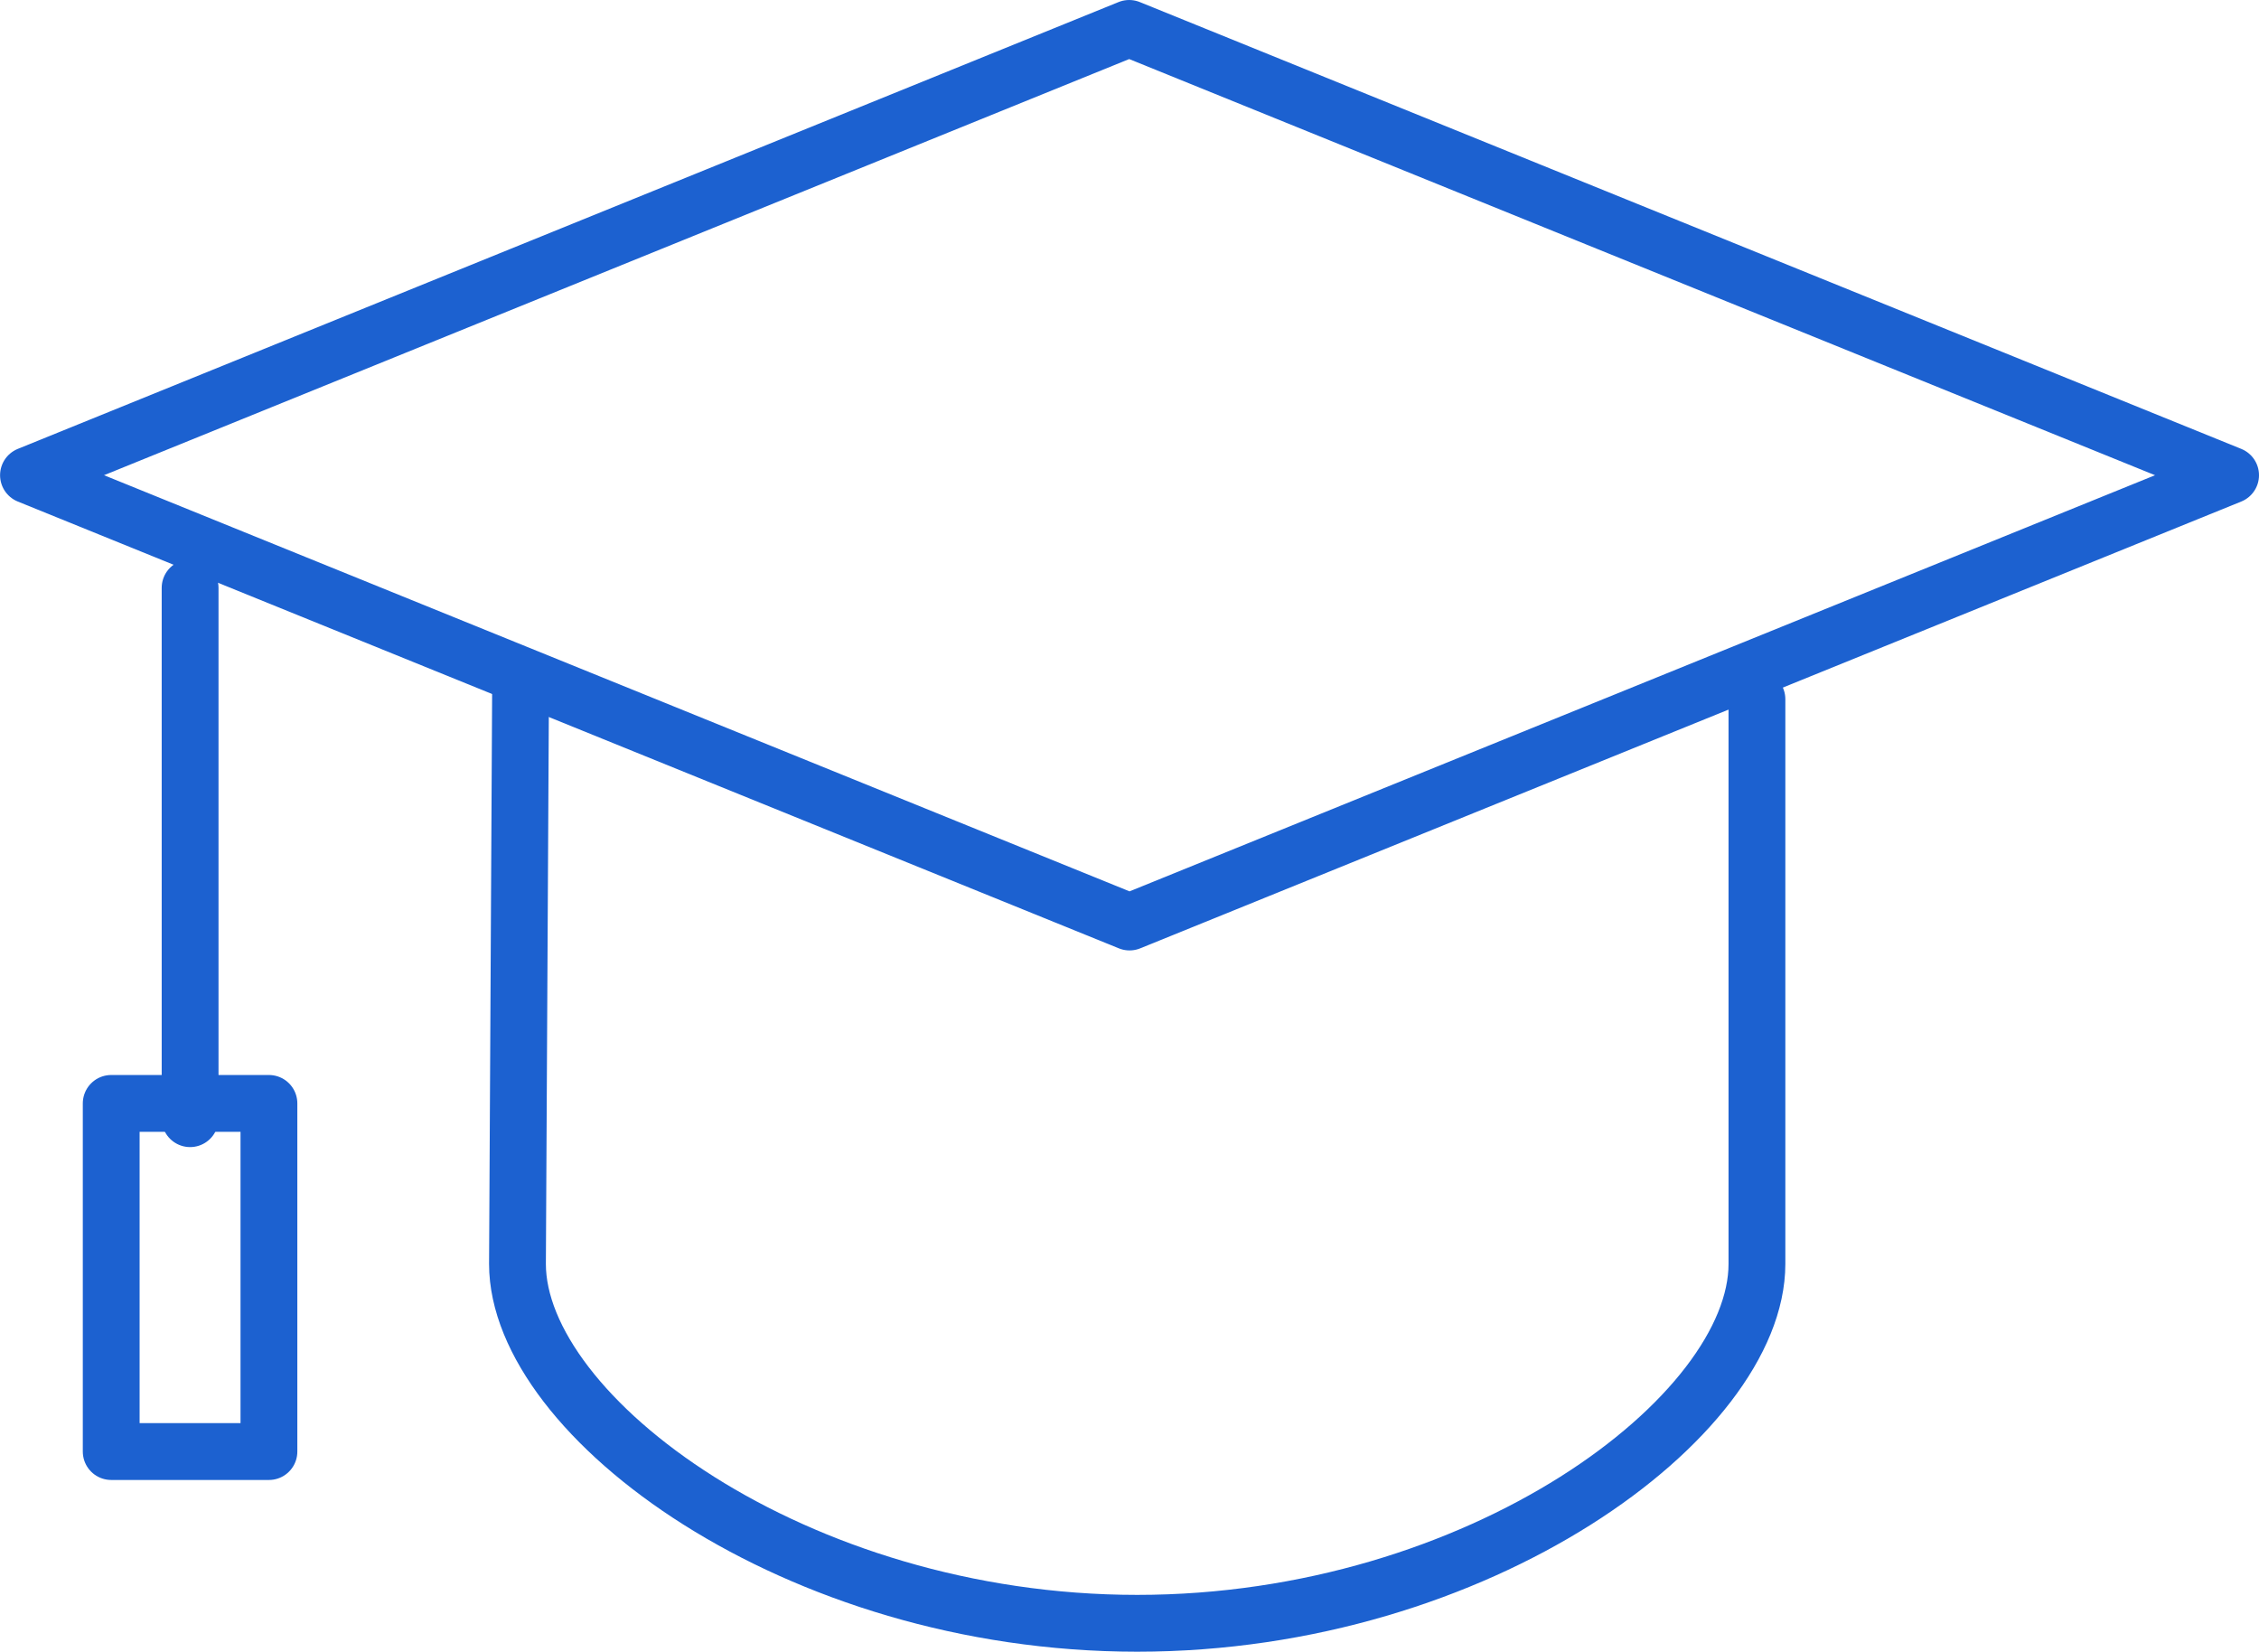
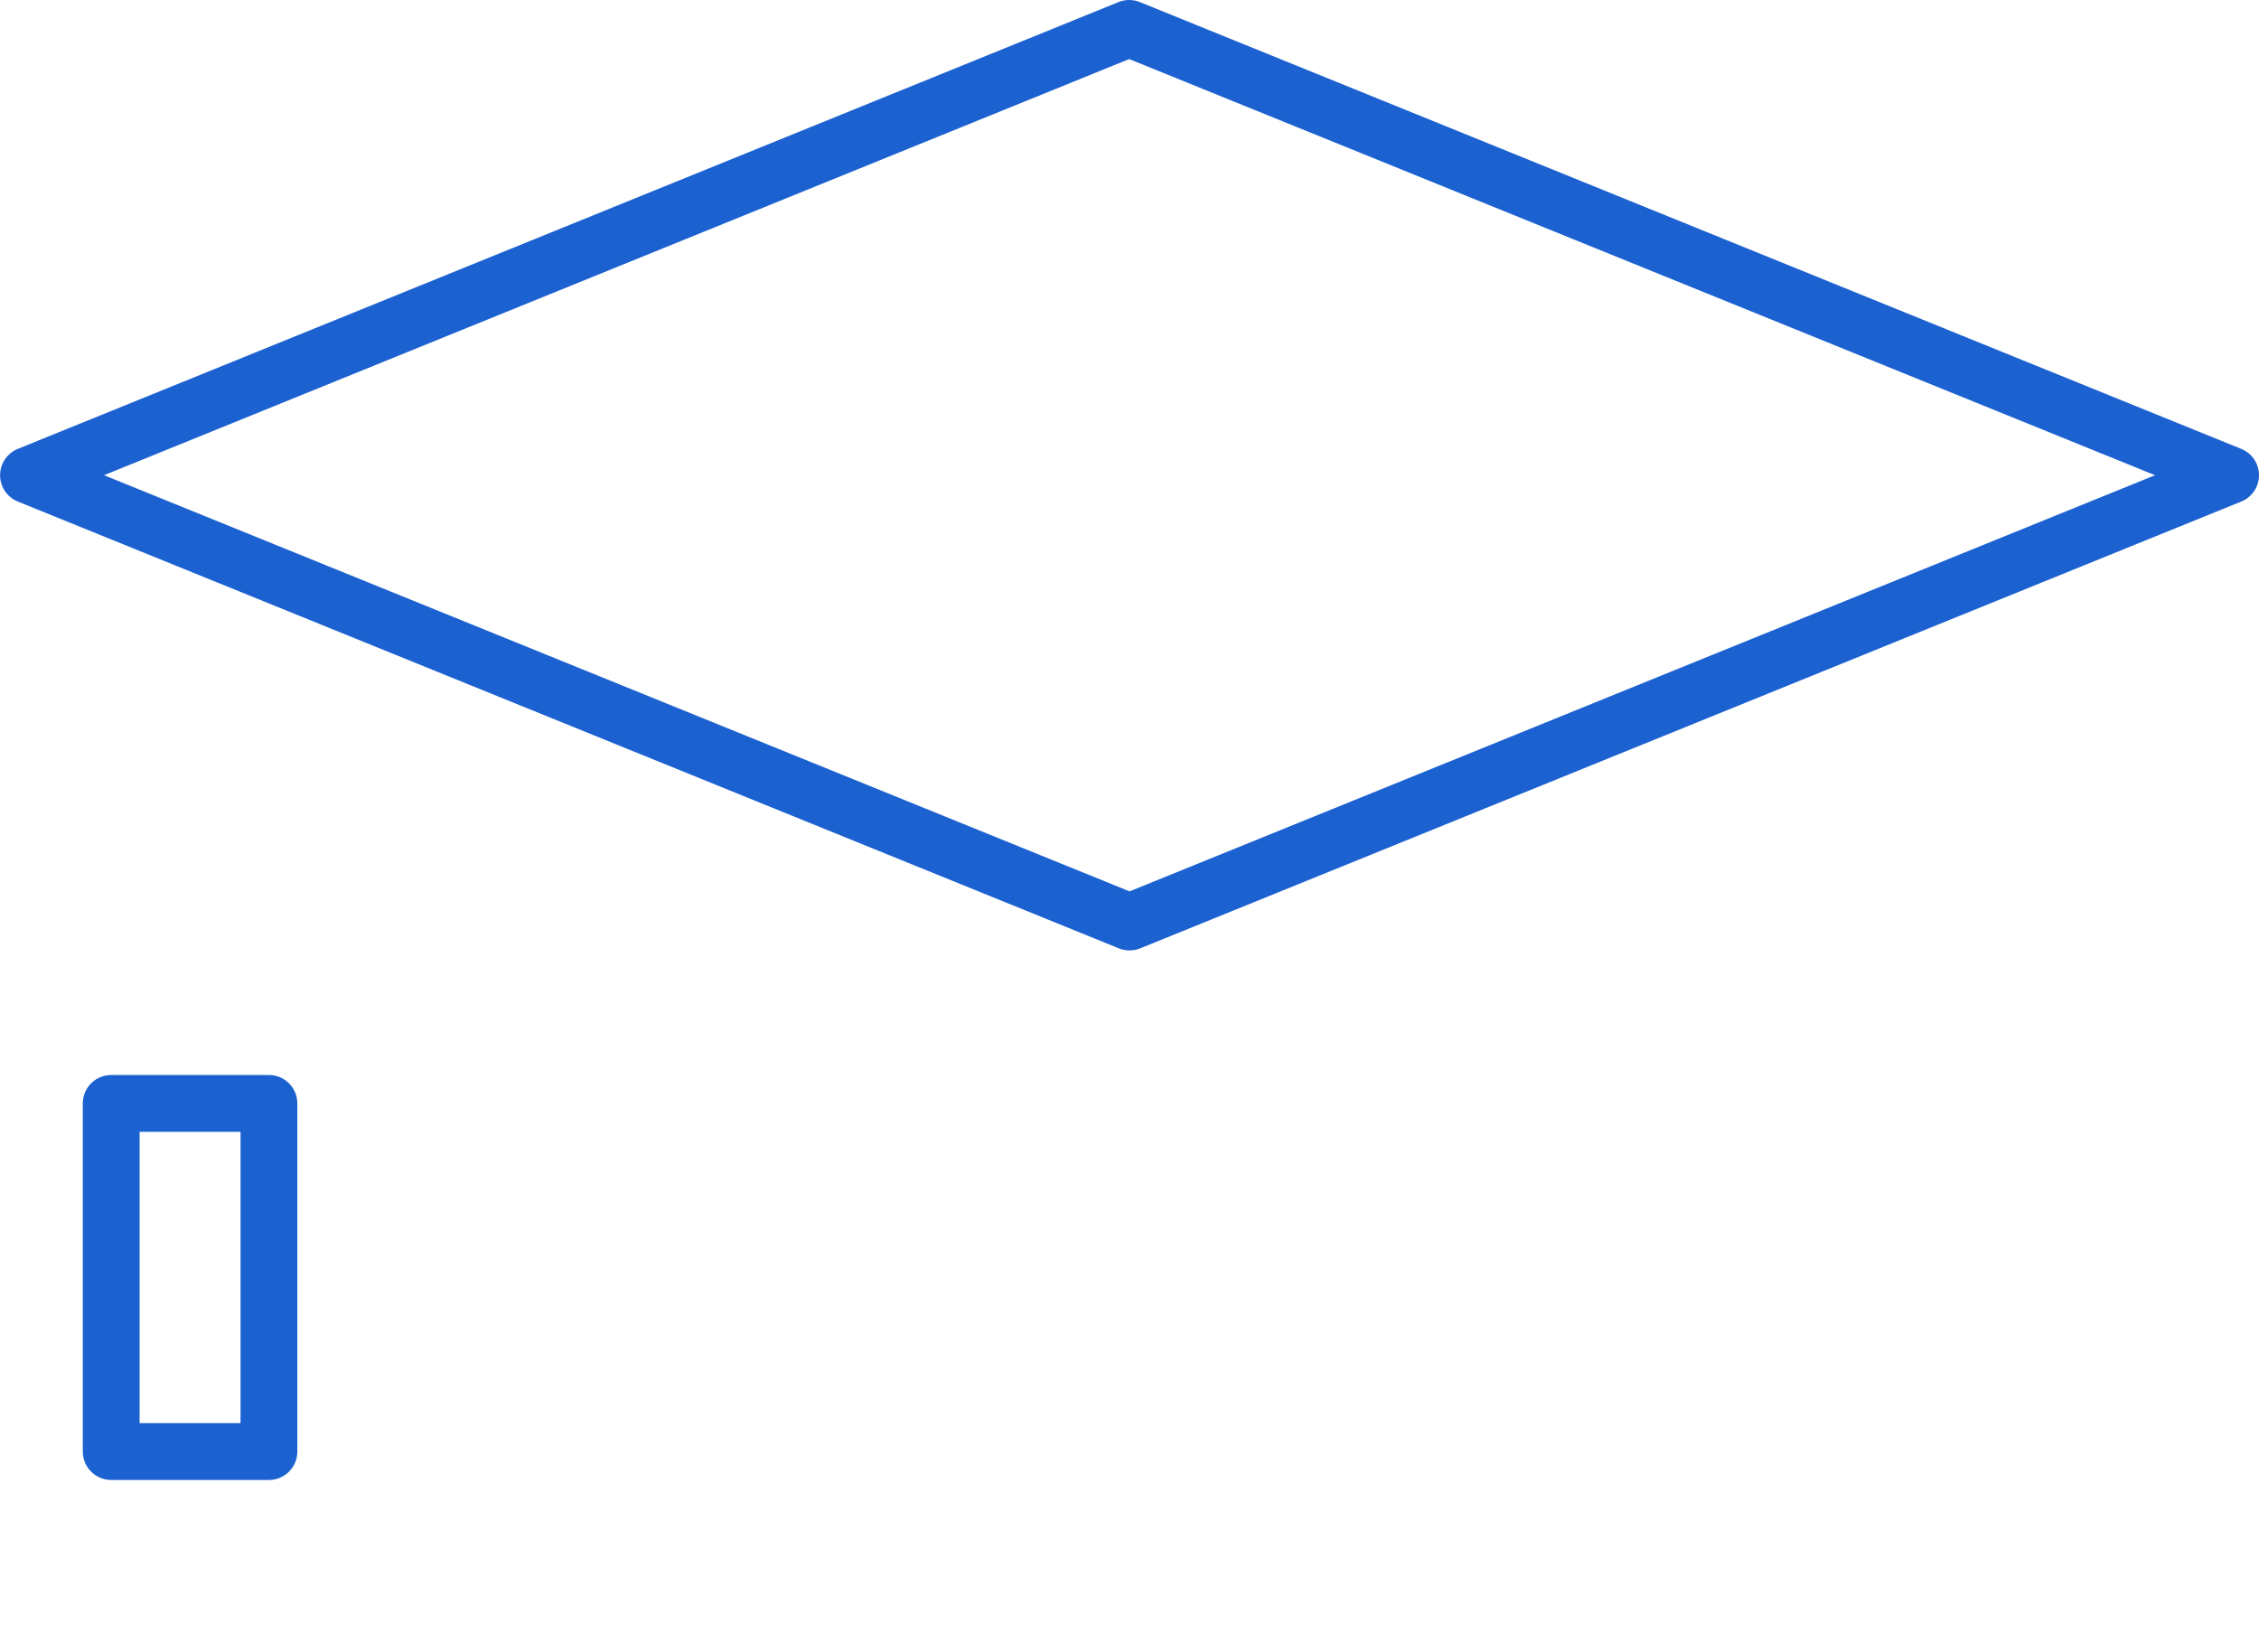
<svg xmlns="http://www.w3.org/2000/svg" width="31.811" height="23.256" viewBox="0 0 31.811 23.256">
  <g id="グループ_1490" data-name="グループ 1490" transform="translate(0.4 0.4)">
-     <path id="パス_390" data-name="パス 390" d="M502.65,460.5l-.043,8.024c0,2.148,3.907,5.06,8.727,5.06s8.727-2.912,8.727-5.06v-7.951" transform="translate(-495.72 -451.128)" fill="none" stroke="#1c61d0" stroke-linecap="round" stroke-linejoin="round" stroke-width="0.8" />
    <path id="パス_391" data-name="パス 391" d="M498,460.521l15.505,6.291,15.505-6.291L513.5,454.23Z" transform="translate(-497.999 -454.23)" fill="none" stroke="#1c61d0" stroke-linecap="round" stroke-linejoin="round" stroke-width="0.8" />
-     <line id="線_164" data-name="線 164" y1="7.474" transform="translate(2.277 7.877)" fill="none" stroke="#1c61d0" stroke-linecap="round" stroke-linejoin="round" stroke-width="0.8" />
    <rect id="長方形_1517" data-name="長方形 1517" width="2.221" height="4.902" transform="translate(1.166 15.136)" fill="none" stroke="#1c61d0" stroke-linecap="round" stroke-linejoin="round" stroke-width="0.8" />
  </g>
</svg>